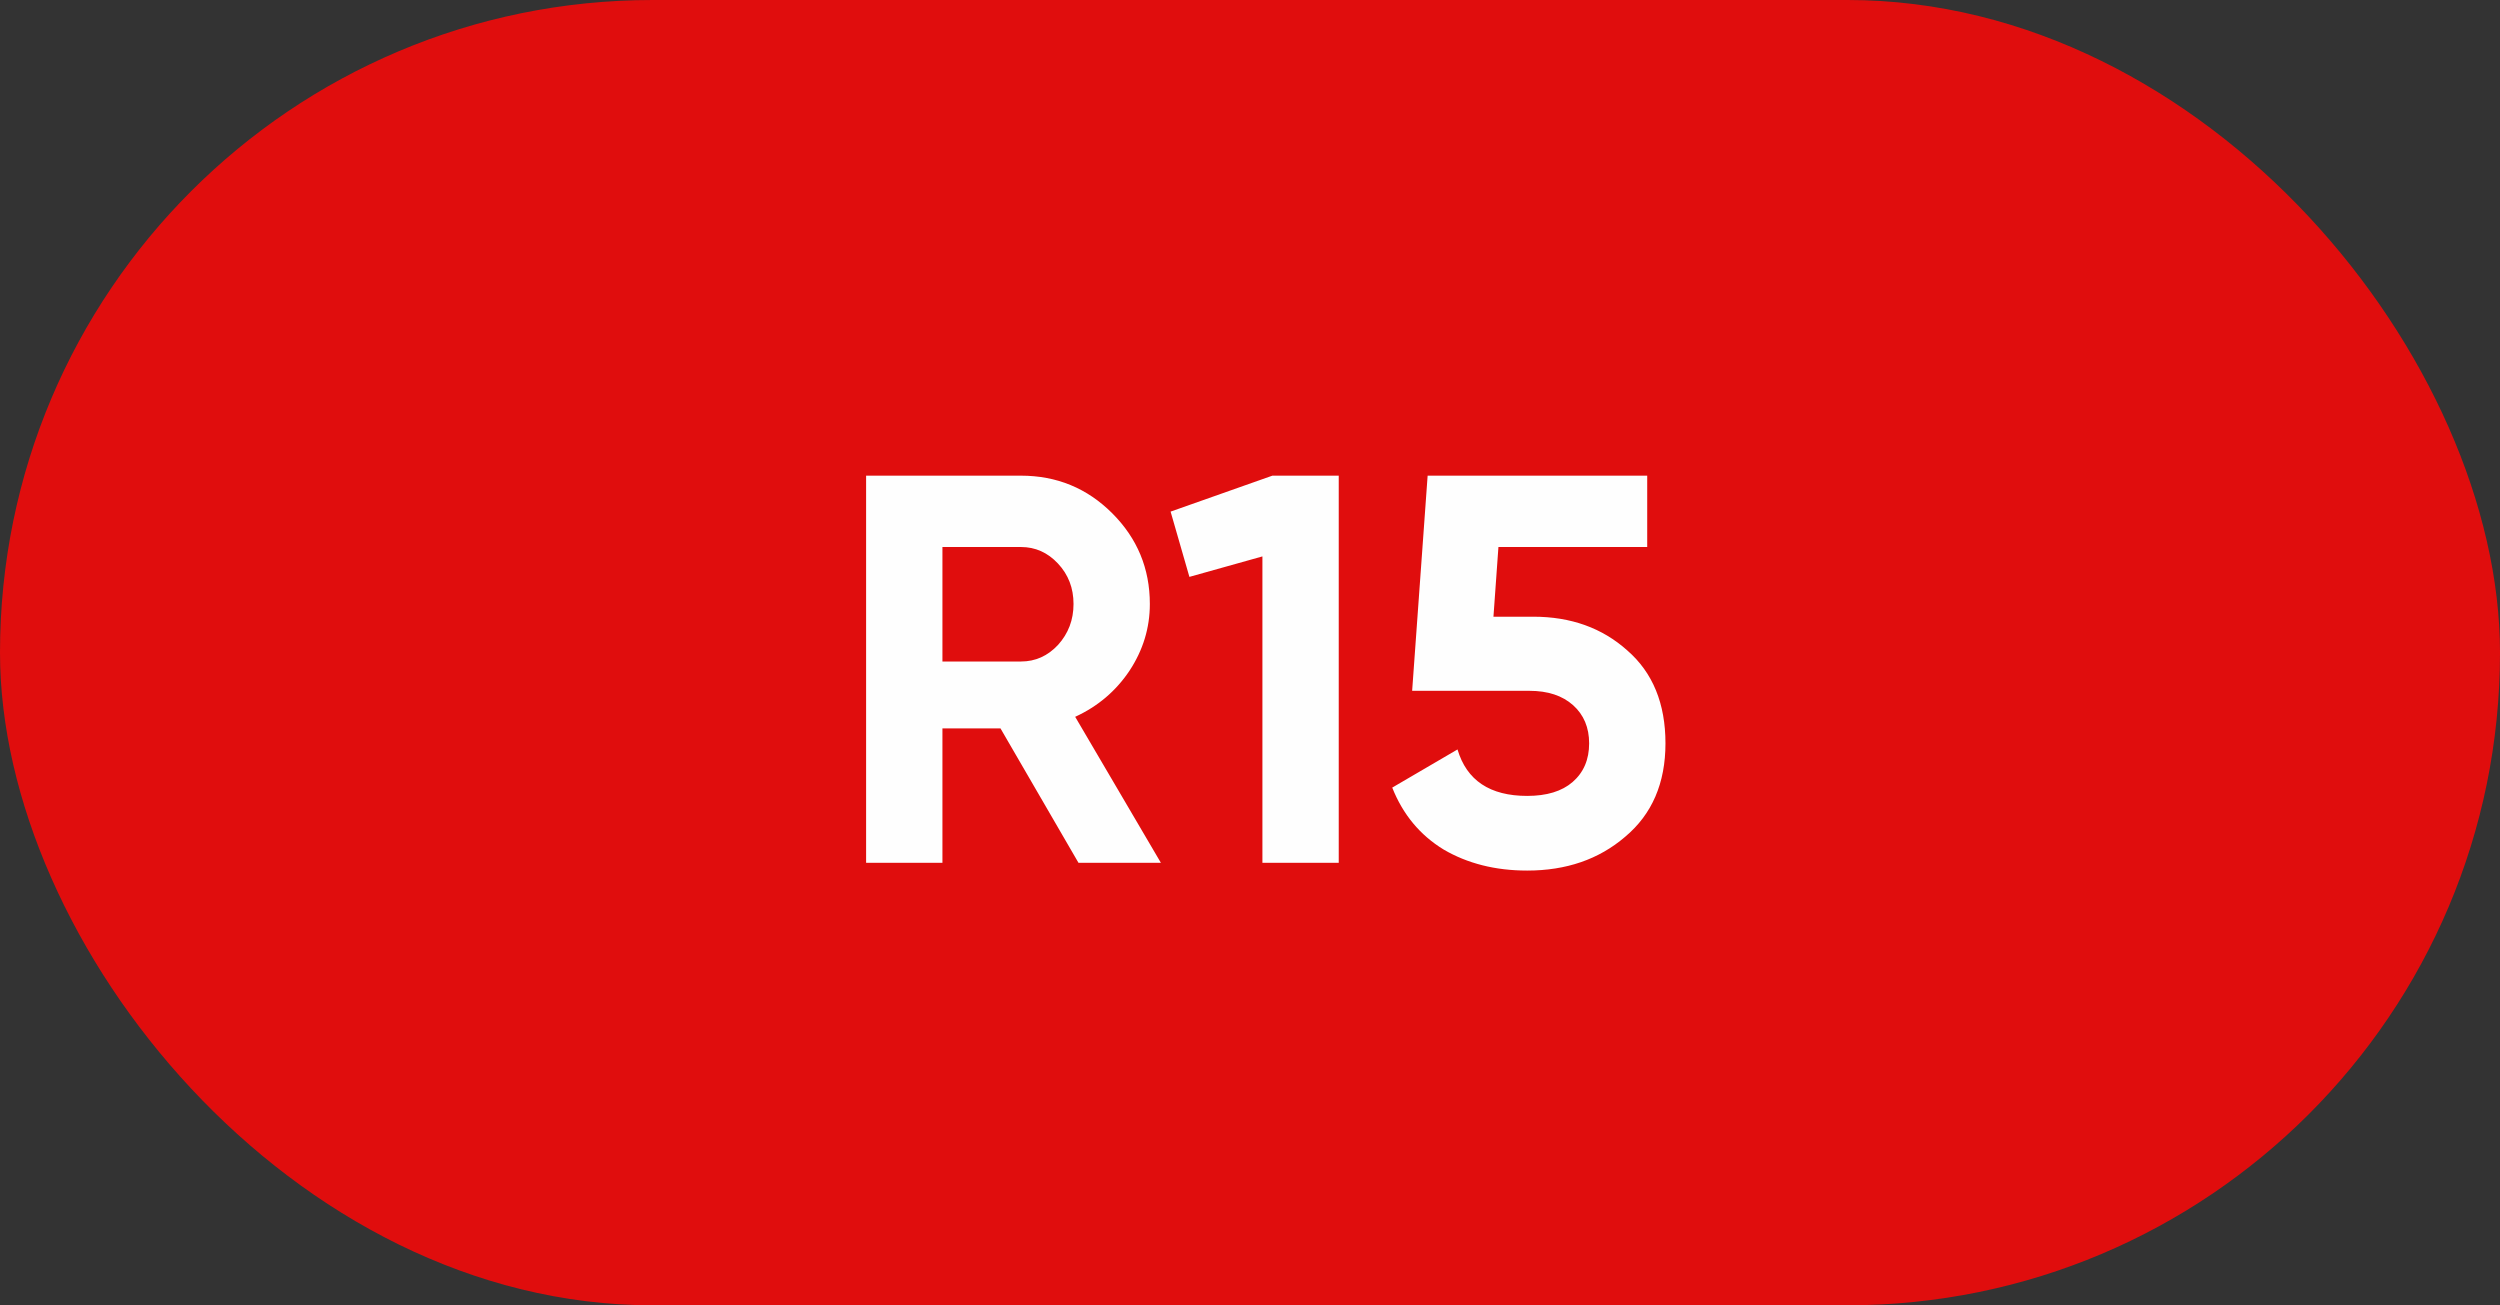
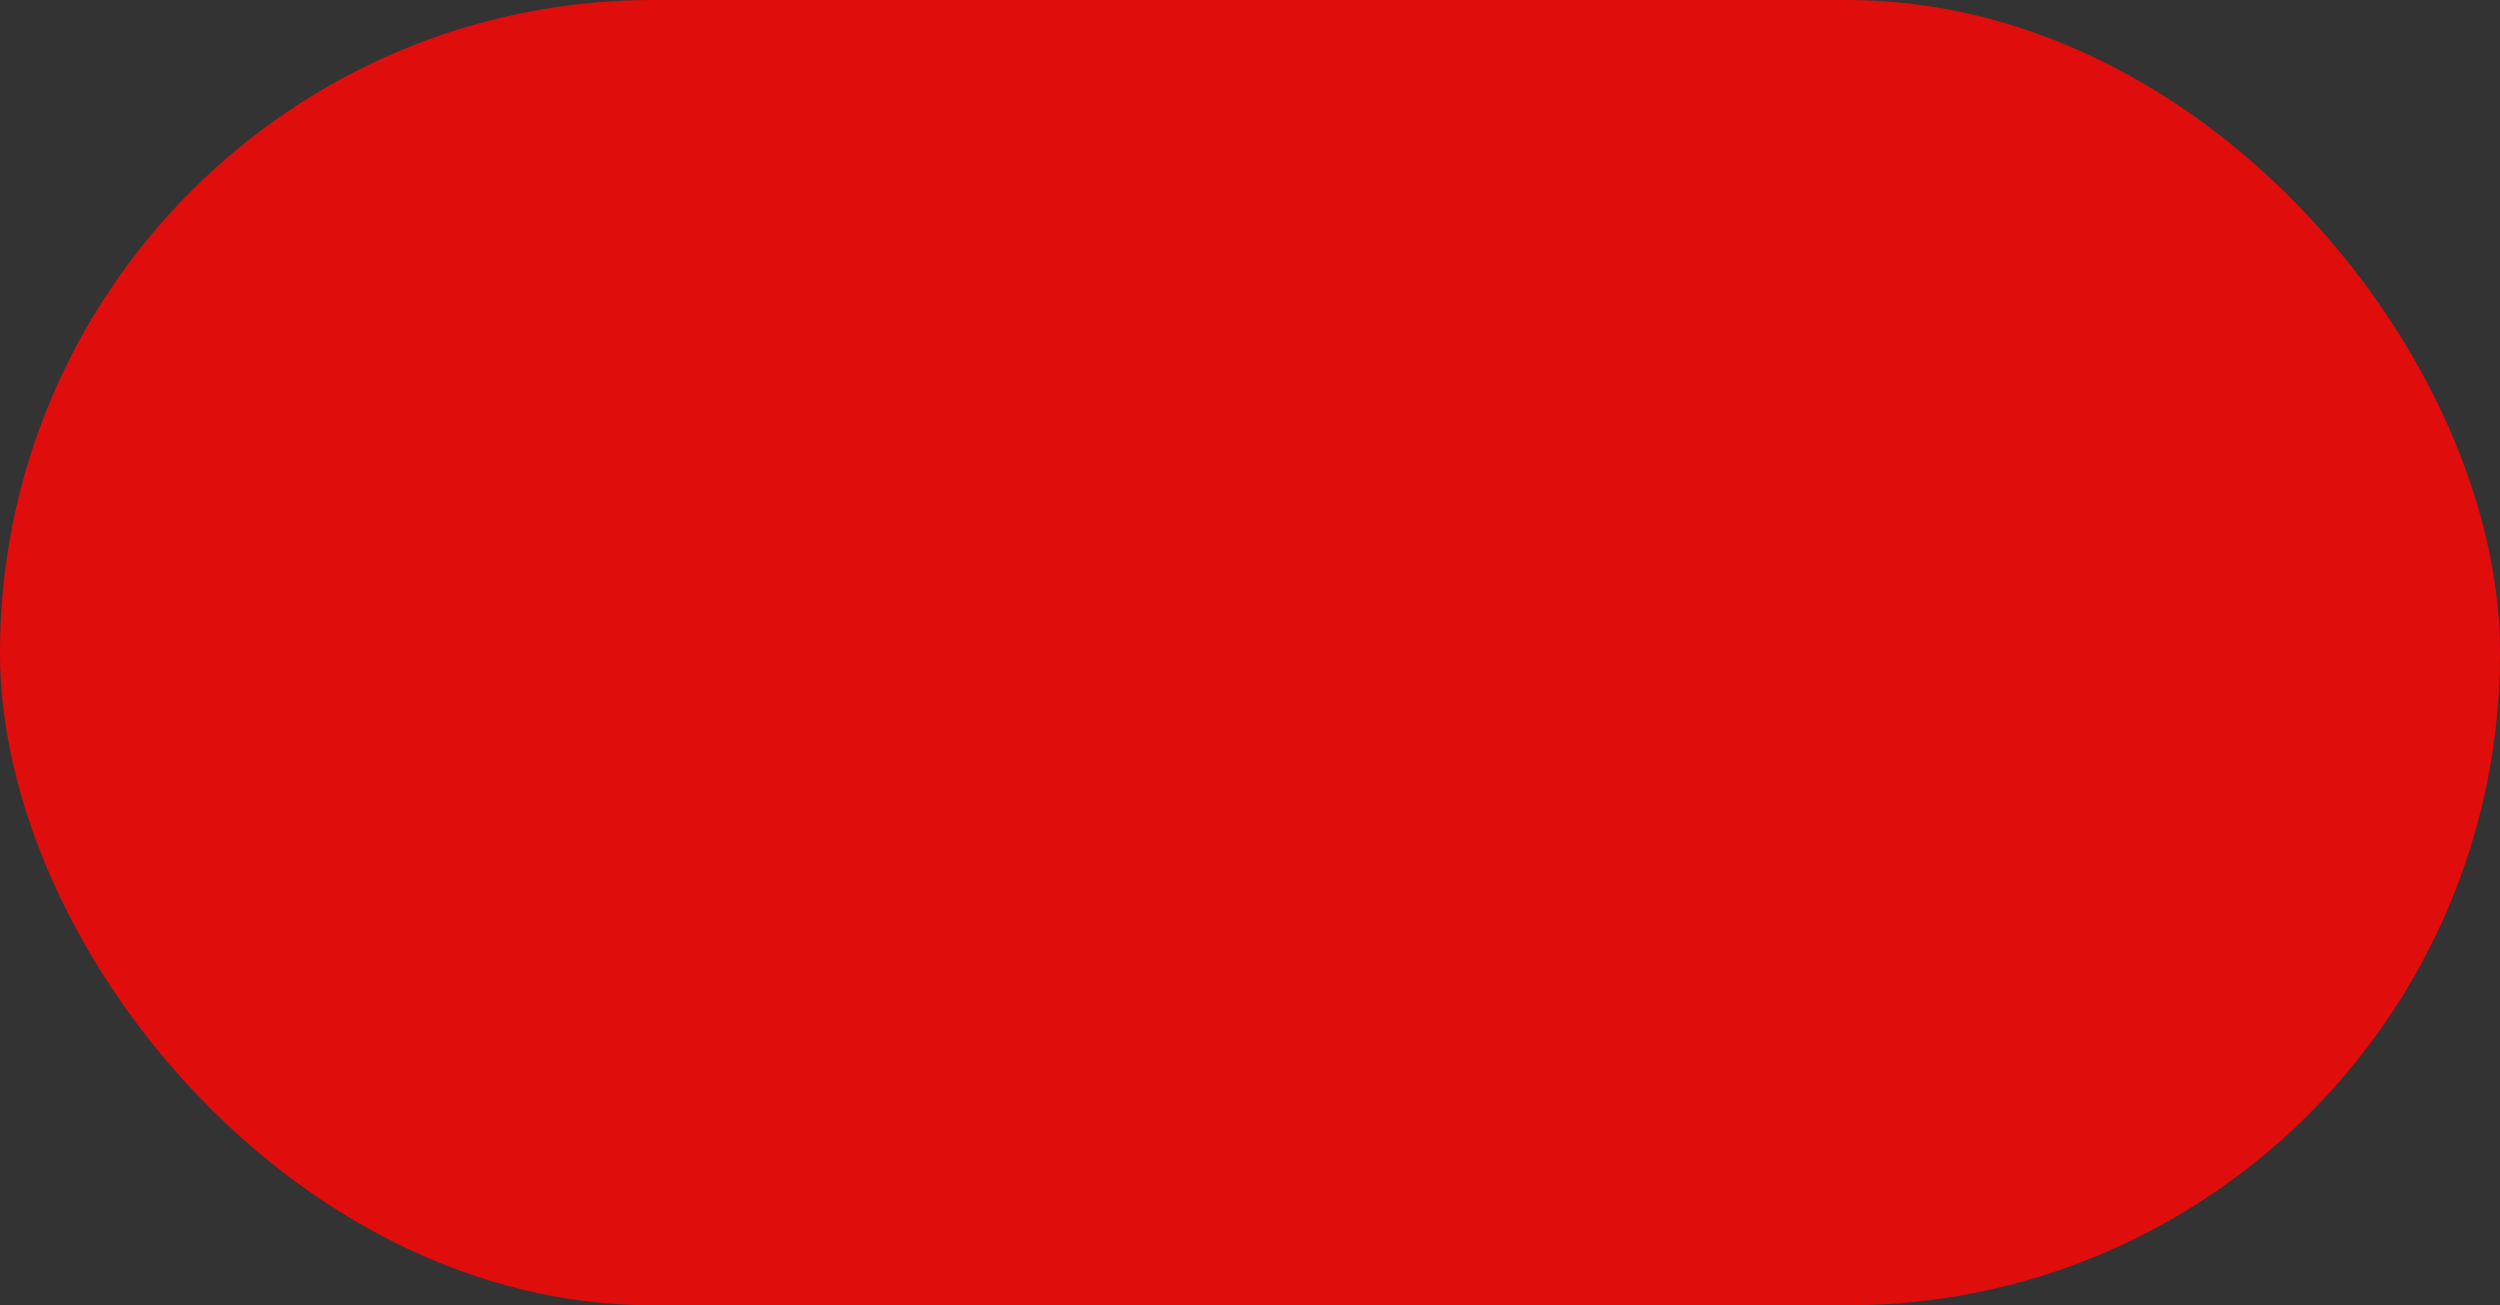
<svg xmlns="http://www.w3.org/2000/svg" width="113" height="59" viewBox="0 0 113 59" fill="none">
  <rect x="0" y="0" width="113" height="59" fill="#333333" stroke="none" />
  <rect width="113" height="59" rx="29.5" fill="#E00D0D" />
-   <path d="M52.473 39H48.748L45.223 32.925H42.598V39H39.148V21.5H46.148C47.765 21.5 49.14 22.067 50.273 23.2C51.407 24.333 51.973 25.7 51.973 27.3C51.973 28.383 51.665 29.392 51.048 30.325C50.432 31.242 49.615 31.933 48.598 32.4L52.473 39ZM46.148 24.725H42.598V29.9H46.148C46.798 29.9 47.357 29.65 47.823 29.15C48.29 28.633 48.523 28.017 48.523 27.3C48.523 26.583 48.29 25.975 47.823 25.475C47.357 24.975 46.798 24.725 46.148 24.725ZM52.911 23.125L57.511 21.5H60.511V39H57.061V25.15L53.761 26.075L52.911 23.125ZM67.504 27.875H69.304C71.004 27.875 72.42 28.383 73.554 29.4C74.704 30.4 75.279 31.8 75.279 33.6C75.279 35.4 74.67 36.808 73.454 37.825C72.27 38.842 70.795 39.35 69.029 39.35C67.595 39.35 66.337 39.033 65.254 38.4C64.187 37.75 63.412 36.817 62.929 35.6L65.879 33.875C66.295 35.275 67.345 35.975 69.029 35.975C69.912 35.975 70.595 35.767 71.079 35.35C71.579 34.917 71.829 34.333 71.829 33.6C71.829 32.883 71.587 32.308 71.104 31.875C70.62 31.442 69.962 31.225 69.129 31.225H63.829L64.529 21.5H74.454V24.725H67.729L67.504 27.875Z" fill="#FEFEFE" />
</svg>